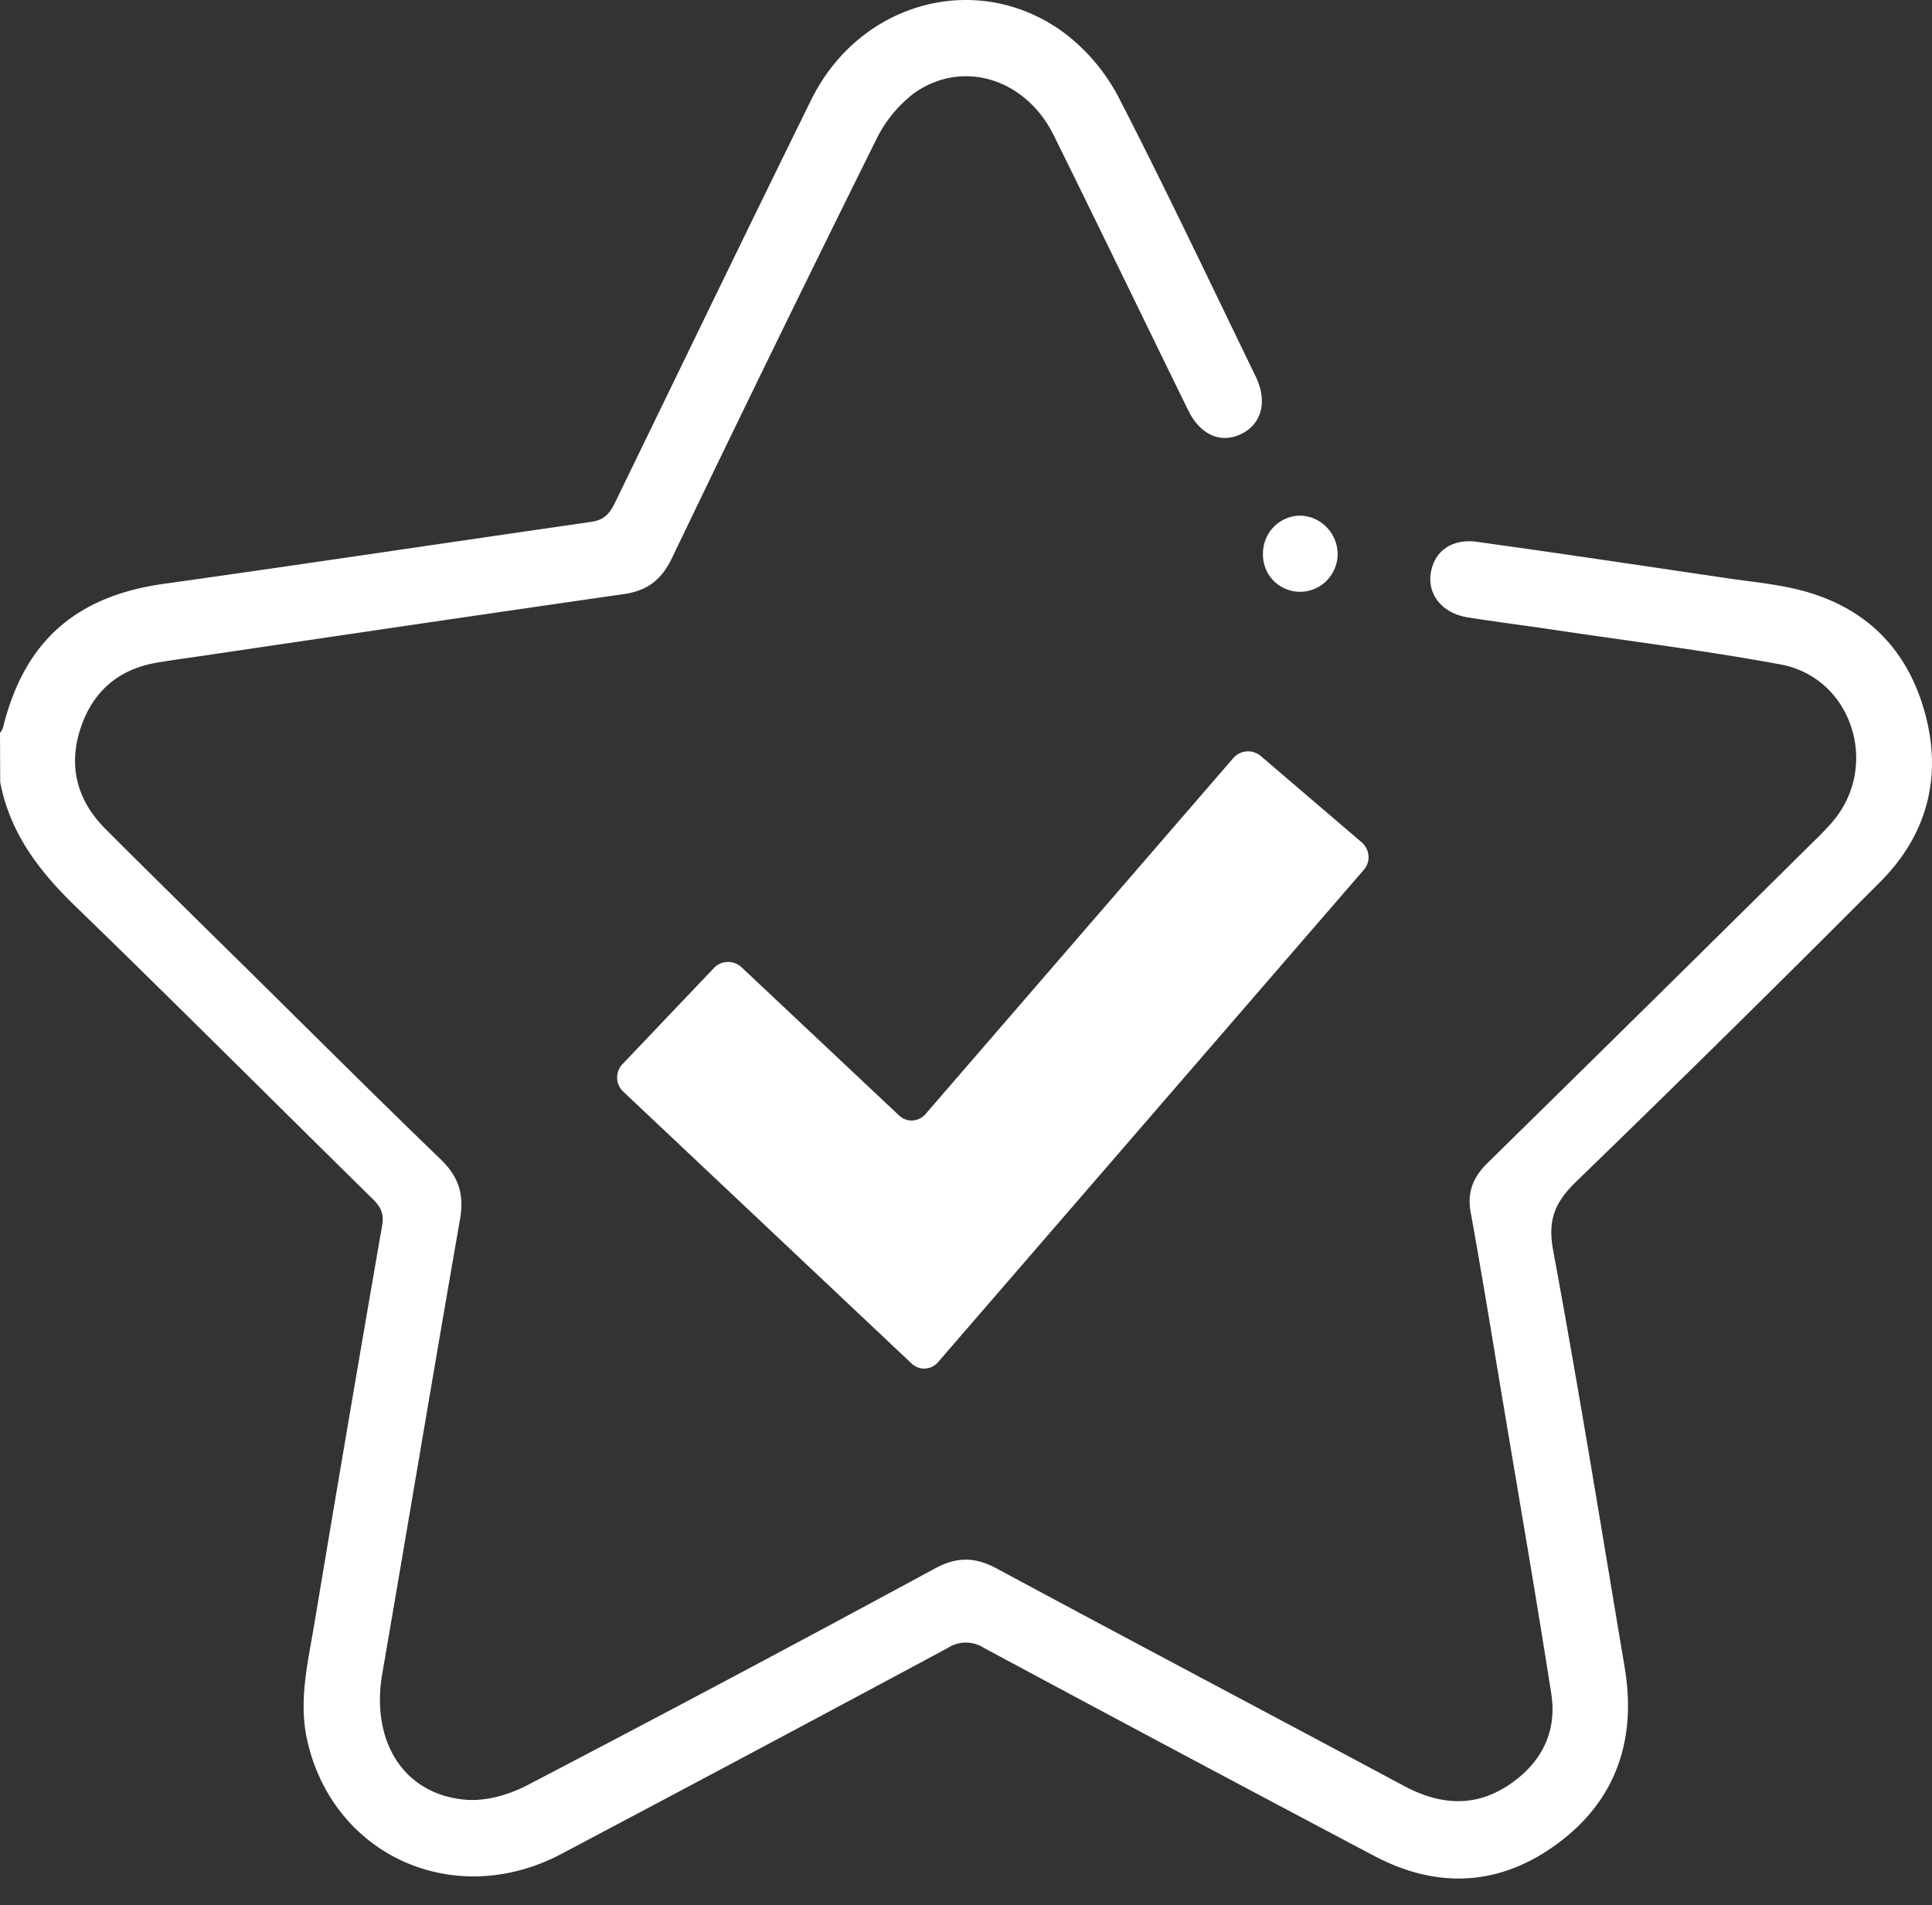
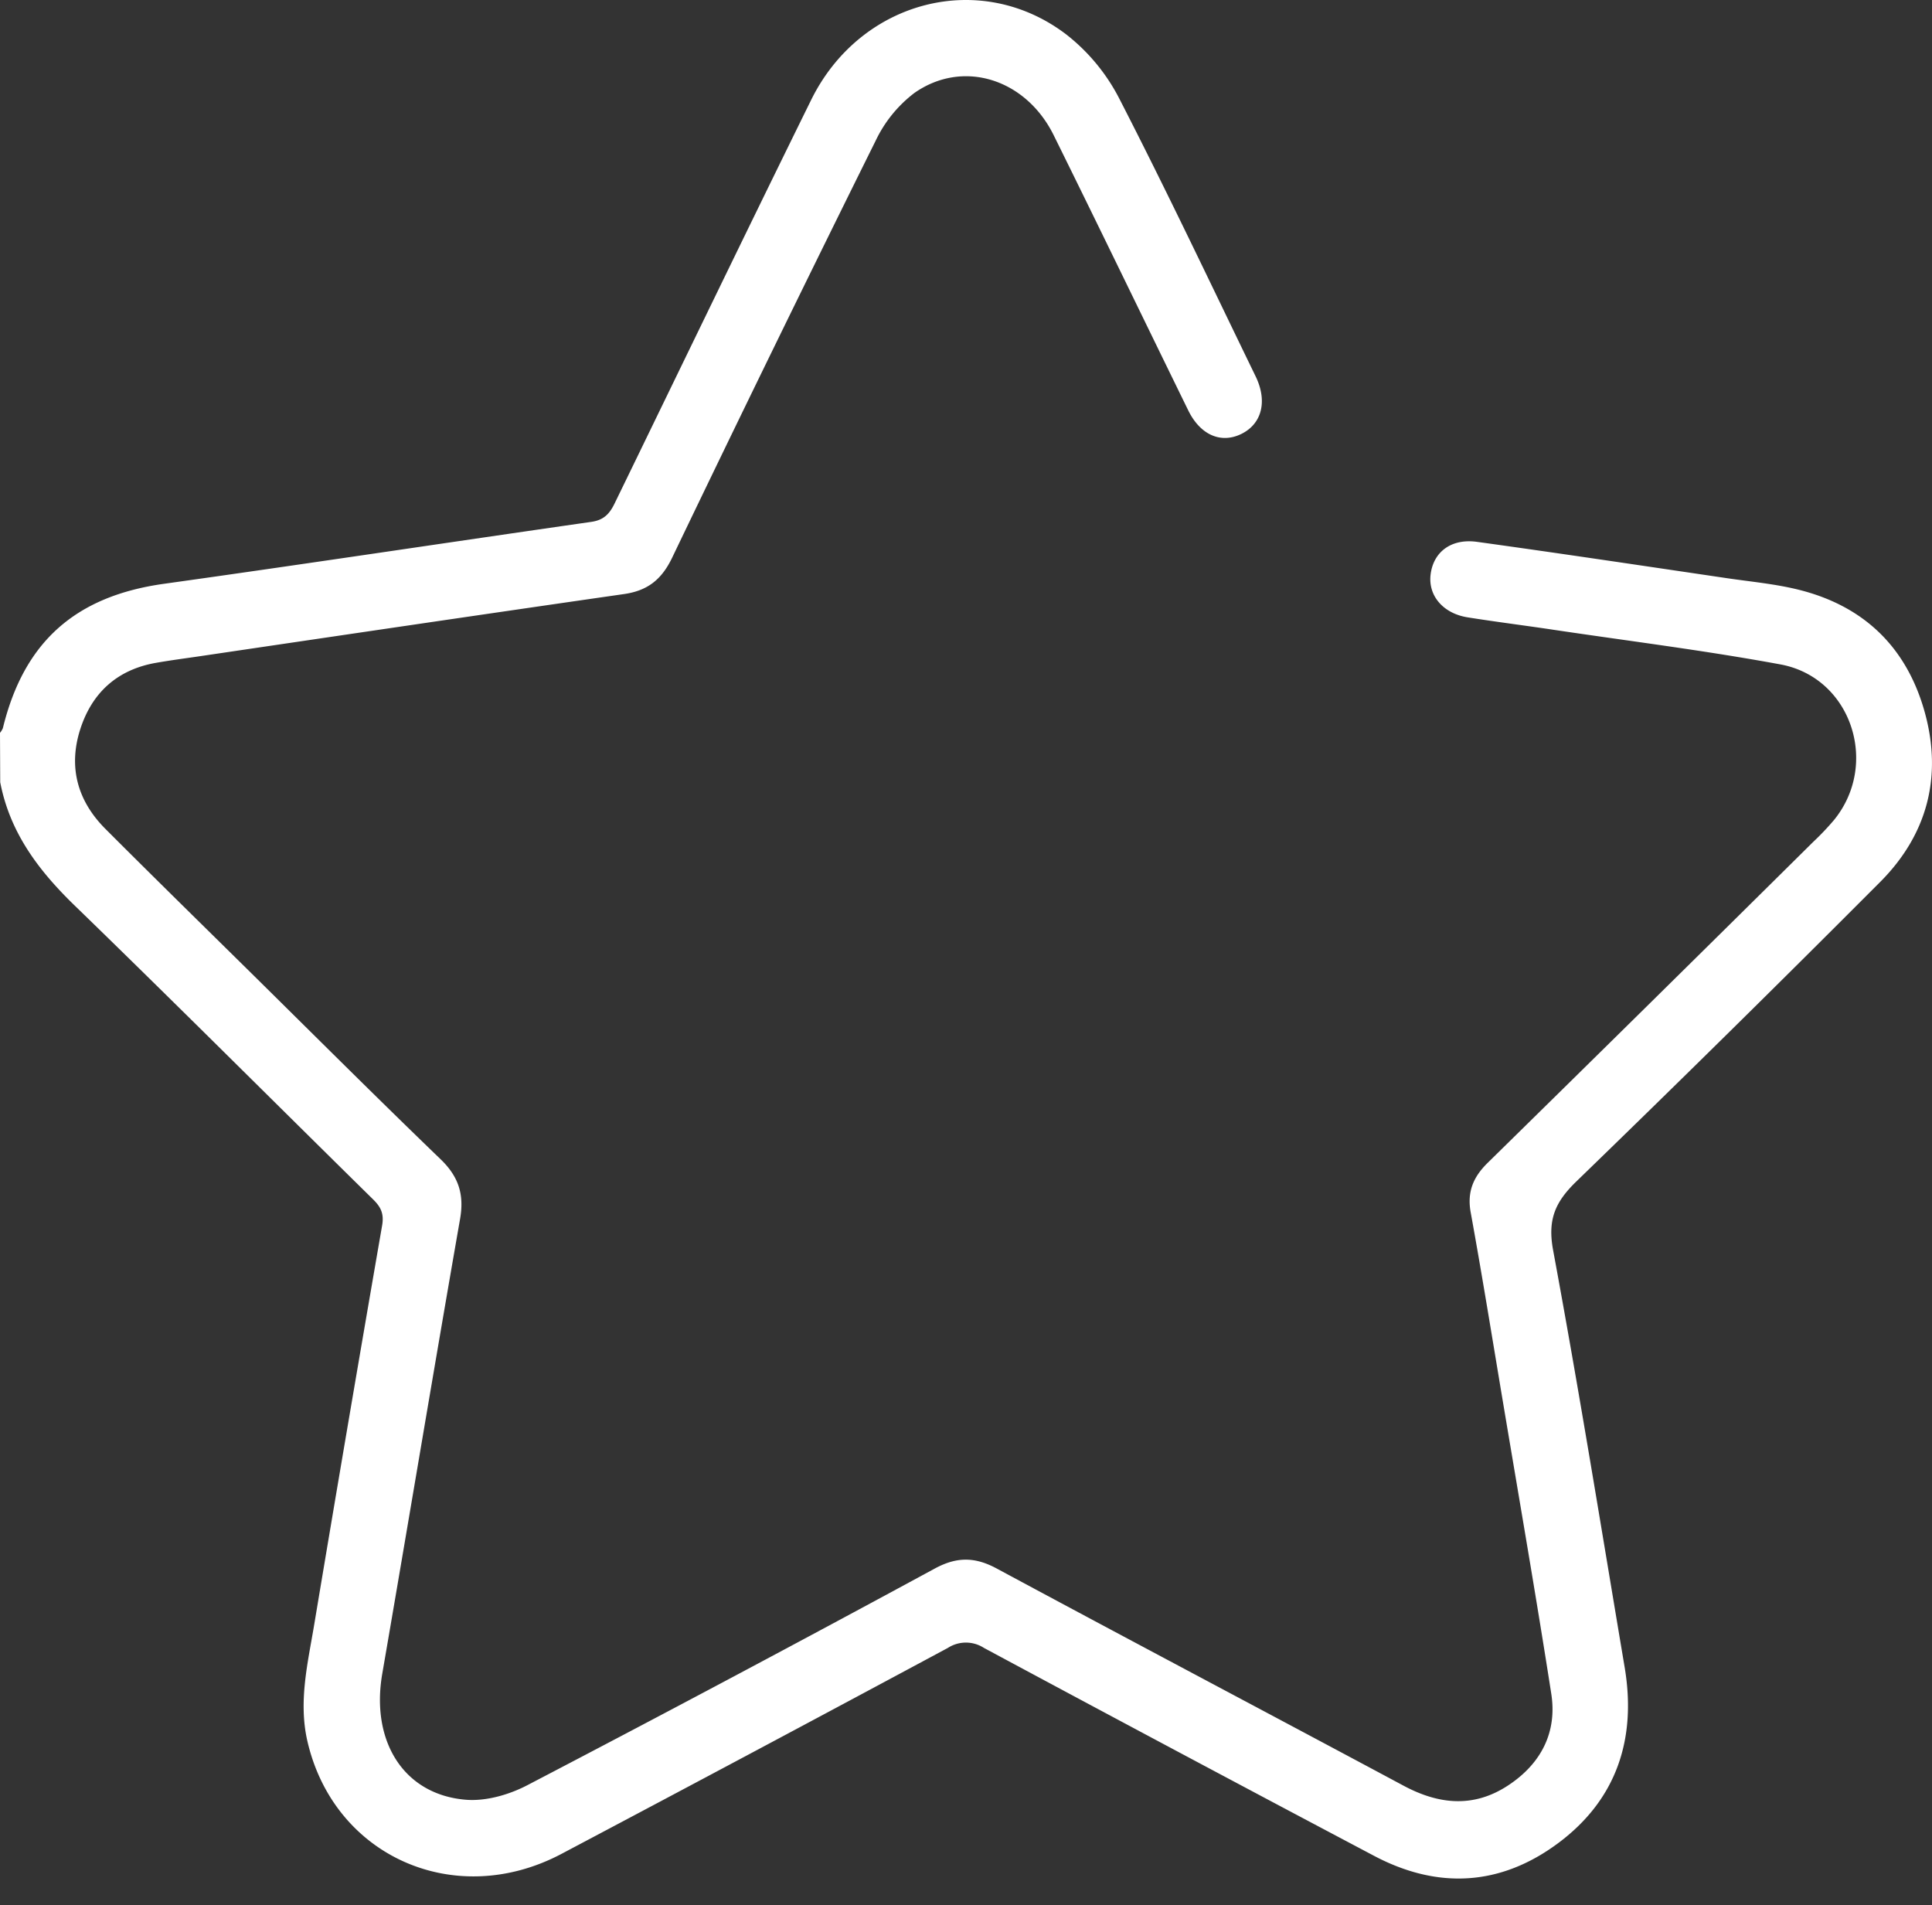
<svg xmlns="http://www.w3.org/2000/svg" width="72" height="71" fill="none">
  <rect width="100%" height="100%" fill="#333333" stroke="none" />
  <path d="M0 27.31a.684.684 0 0 0 .107-.175c.789-3.233 2.72-4.922 6.01-5.38 5.31-.742 10.611-1.546 15.92-2.307.456-.065.676-.291.867-.685 2.442-5.018 4.863-10.039 7.326-15.04 1.83-3.714 6.307-4.884 9.513-2.434A7.205 7.205 0 0 1 41.7 3.65c1.762 3.424 3.409 6.907 5.092 10.372.45.926.237 1.765-.52 2.144-.757.378-1.535.057-1.991-.875-1.676-3.423-3.329-6.846-5.014-10.254-1.04-2.102-3.38-2.841-5.19-1.573a4.847 4.847 0 0 0-1.442 1.776 1305.866 1305.866 0 0 0-7.587 15.545c-.39.81-.91 1.228-1.797 1.354-5.286.76-10.566 1.542-15.846 2.322-.533.078-1.067.148-1.596.241-1.426.251-2.376 1.098-2.818 2.473-.454 1.416-.1 2.677.94 3.717 1.799 1.801 3.617 3.583 5.43 5.37 2.35 2.319 4.684 4.65 7.06 6.94.665.641.885 1.305.725 2.22-.986 5.646-1.925 11.3-2.9 16.95-.435 2.515.795 4.503 3.107 4.697.763.064 1.638-.19 2.335-.56a1079.93 1079.93 0 0 0 15.163-8.063c.82-.44 1.494-.426 2.3.01 5.041 2.713 10.105 5.385 15.152 8.088 1.326.711 2.63.837 3.918-.02 1.199-.796 1.815-1.956 1.591-3.4-.563-3.613-1.185-7.198-1.788-10.796-.4-2.382-.783-4.767-1.215-7.144-.14-.76.092-1.316.623-1.84 4.054-3.979 8.099-7.967 12.136-11.965.275-.258.535-.532.78-.82 1.703-2.091.644-5.309-1.993-5.798-2.806-.519-5.635-.87-8.47-1.293-1.065-.16-2.133-.293-3.193-.462-.91-.146-1.469-.804-1.379-1.584.098-.846.761-1.364 1.734-1.229 3.107.43 6.21.896 9.313 1.354.903.133 1.822.215 2.703.438 2.398.606 3.991 2.132 4.664 4.547.672 2.415.092 4.581-1.659 6.336a920.188 920.188 0 0 1-11.332 11.17c-.783.762-1.067 1.416-.856 2.553.958 5.169 1.795 10.36 2.667 15.547.445 2.662-.299 4.917-2.462 6.536-2.164 1.618-4.509 1.74-6.883.483a2491.216 2491.216 0 0 1-14.534-7.746 1.238 1.238 0 0 0-1.343 0c-4.796 2.576-9.6 5.136-14.41 7.681-3.97 2.092-8.468.084-9.458-4.2-.344-1.488.017-2.926.257-4.375.827-4.952 1.669-9.902 2.527-14.85.077-.45-.055-.694-.344-.978-3.697-3.636-7.363-7.306-11.082-10.912C1.459 32.467.372 31.05.008 29.15L0 27.31Z" fill="#fff" />
-   <path d="M47.067 20.635a1.42 1.42 0 0 1 .398-.996c.257-.265.607-.417.975-.423a1.412 1.412 0 0 1 1.006.438 1.449 1.449 0 0 1 .404 1.03c-.012.372-.169.723-.435.98a1.392 1.392 0 0 1-1.962-.031 1.39 1.39 0 0 1-.386-.998ZM34.955 50.767a.678.678 0 0 1-.98.048L23.22 40.675a.722.722 0 0 1-.032-1.008l3.424-3.599a.73.73 0 0 1 1.012-.032l5.883 5.534c.29.272.723.24.98-.048l11.477-13.275a.732.732 0 0 1 1.013-.08l3.777 3.23c.29.257.338.704.08 1.008l-15.88 18.362Z" fill="#fff" />
</svg>